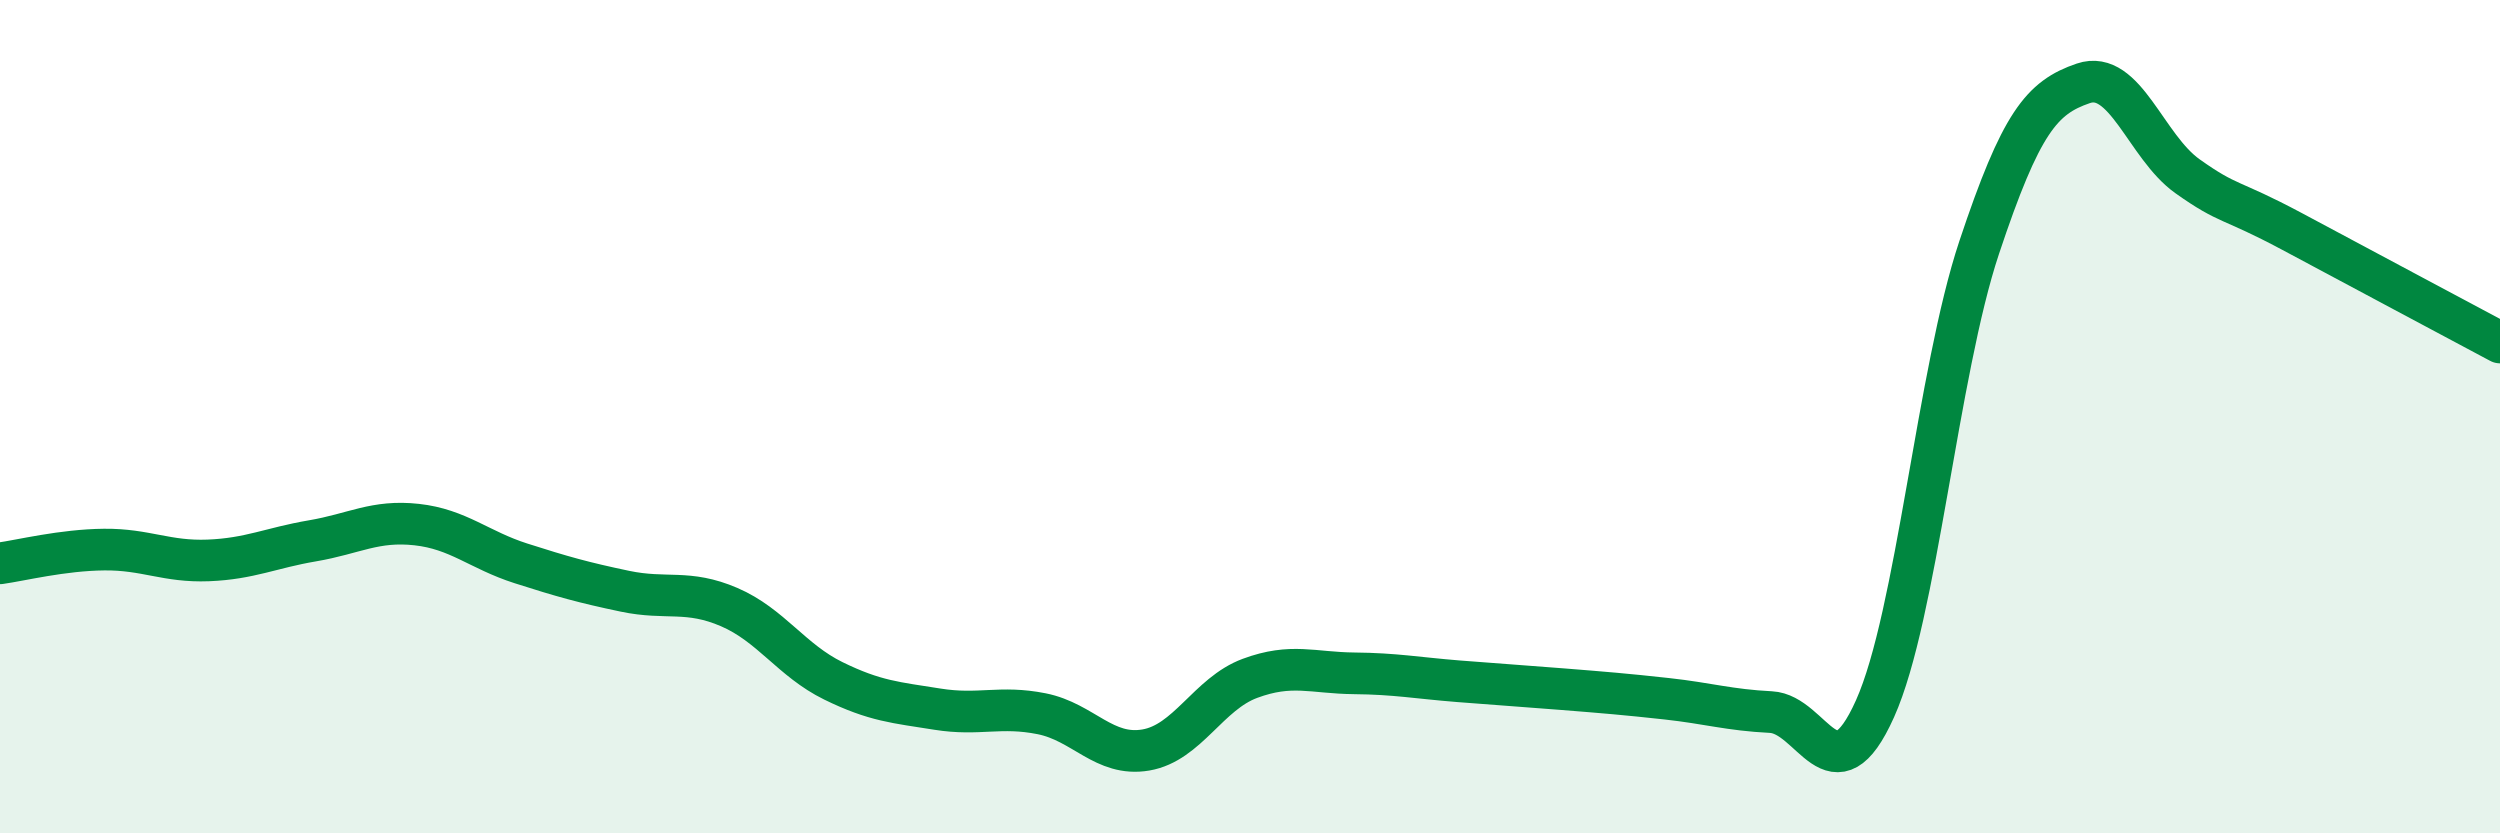
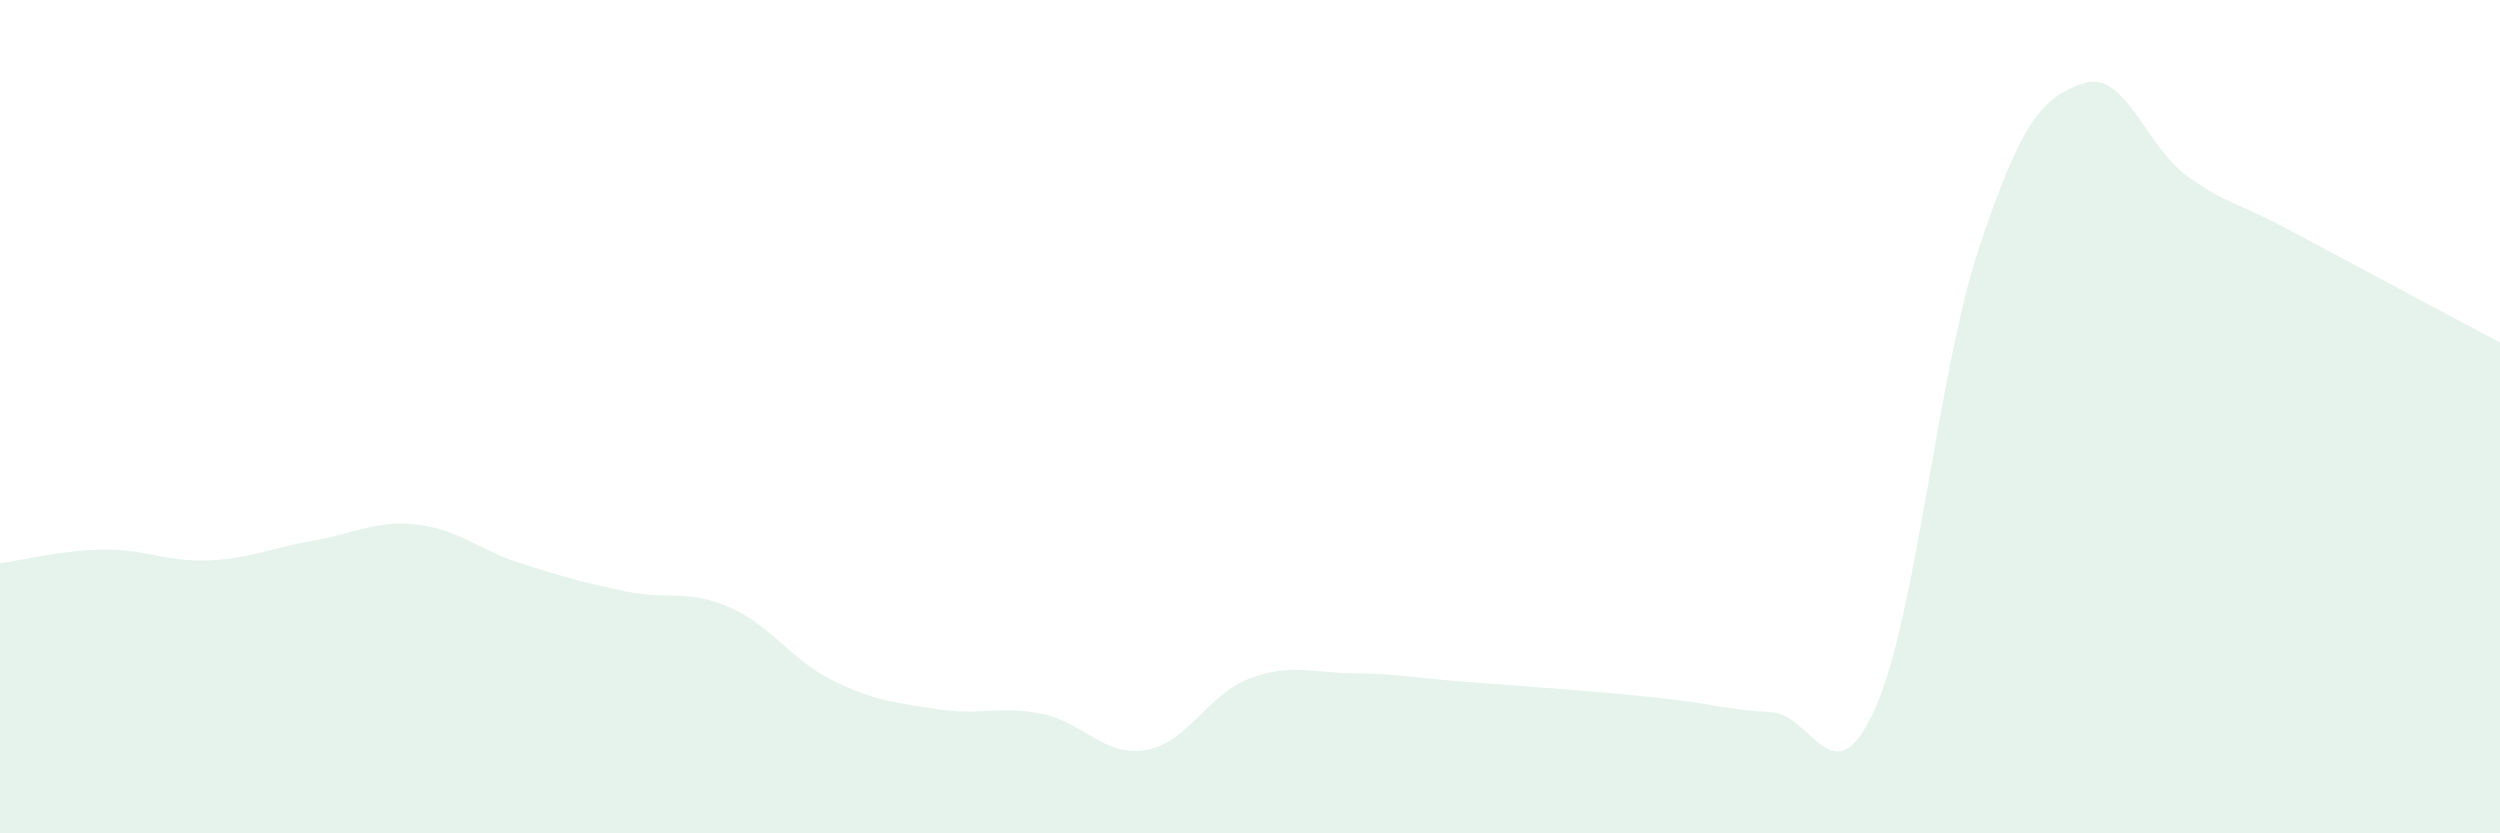
<svg xmlns="http://www.w3.org/2000/svg" width="60" height="20" viewBox="0 0 60 20">
  <path d="M 0,13.52 C 0.5,13.45 1.5,13.2 2.5,13.19 C 3.5,13.18 4,13.49 5,13.45 C 6,13.41 6.5,13.15 7.5,12.98 C 8.5,12.81 9,12.48 10,12.59 C 11,12.7 11.5,13.2 12.5,13.52 C 13.5,13.84 14,13.98 15,14.19 C 16,14.4 16.5,14.14 17.5,14.57 C 18.5,15 19,15.85 20,16.34 C 21,16.83 21.5,16.86 22.5,17.02 C 23.5,17.18 24,16.93 25,17.13 C 26,17.33 26.5,18.17 27.5,18 C 28.5,17.83 29,16.65 30,16.28 C 31,15.91 31.5,16.15 32.5,16.16 C 33.5,16.17 34,16.27 35,16.35 C 36,16.43 36.5,16.46 37.5,16.54 C 38.5,16.62 39,16.66 40,16.77 C 41,16.88 41.5,17.04 42.5,17.09 C 43.5,17.14 44,19.24 45,17.01 C 46,14.78 46.5,8.94 47.5,5.94 C 48.5,2.94 49,2.34 50,2 C 51,1.66 51.5,3.52 52.5,4.23 C 53.5,4.94 53.5,4.75 55,5.55 C 56.5,6.35 59,7.69 60,8.22L60 20L0 20Z" fill="#008740" opacity="0.1" stroke-linecap="round" stroke-linejoin="round" />
-   <path d="M 0,13.52 C 0.5,13.45 1.5,13.2 2.5,13.19 C 3.5,13.18 4,13.49 5,13.45 C 6,13.41 6.5,13.15 7.5,12.98 C 8.5,12.81 9,12.48 10,12.59 C 11,12.7 11.5,13.2 12.5,13.52 C 13.5,13.84 14,13.98 15,14.19 C 16,14.4 16.5,14.14 17.5,14.57 C 18.5,15 19,15.85 20,16.34 C 21,16.83 21.5,16.86 22.5,17.02 C 23.5,17.18 24,16.93 25,17.13 C 26,17.33 26.5,18.17 27.5,18 C 28.5,17.83 29,16.65 30,16.28 C 31,15.91 31.5,16.15 32.5,16.16 C 33.5,16.17 34,16.27 35,16.35 C 36,16.43 36.5,16.46 37.5,16.54 C 38.5,16.62 39,16.66 40,16.77 C 41,16.88 41.5,17.04 42.5,17.09 C 43.5,17.14 44,19.24 45,17.01 C 46,14.78 46.5,8.94 47.5,5.94 C 48.5,2.94 49,2.34 50,2 C 51,1.66 51.5,3.52 52.5,4.23 C 53.5,4.94 53.5,4.75 55,5.55 C 56.5,6.35 59,7.69 60,8.22" stroke="#008740" stroke-width="1" fill="none" stroke-linecap="round" stroke-linejoin="round" />
</svg>